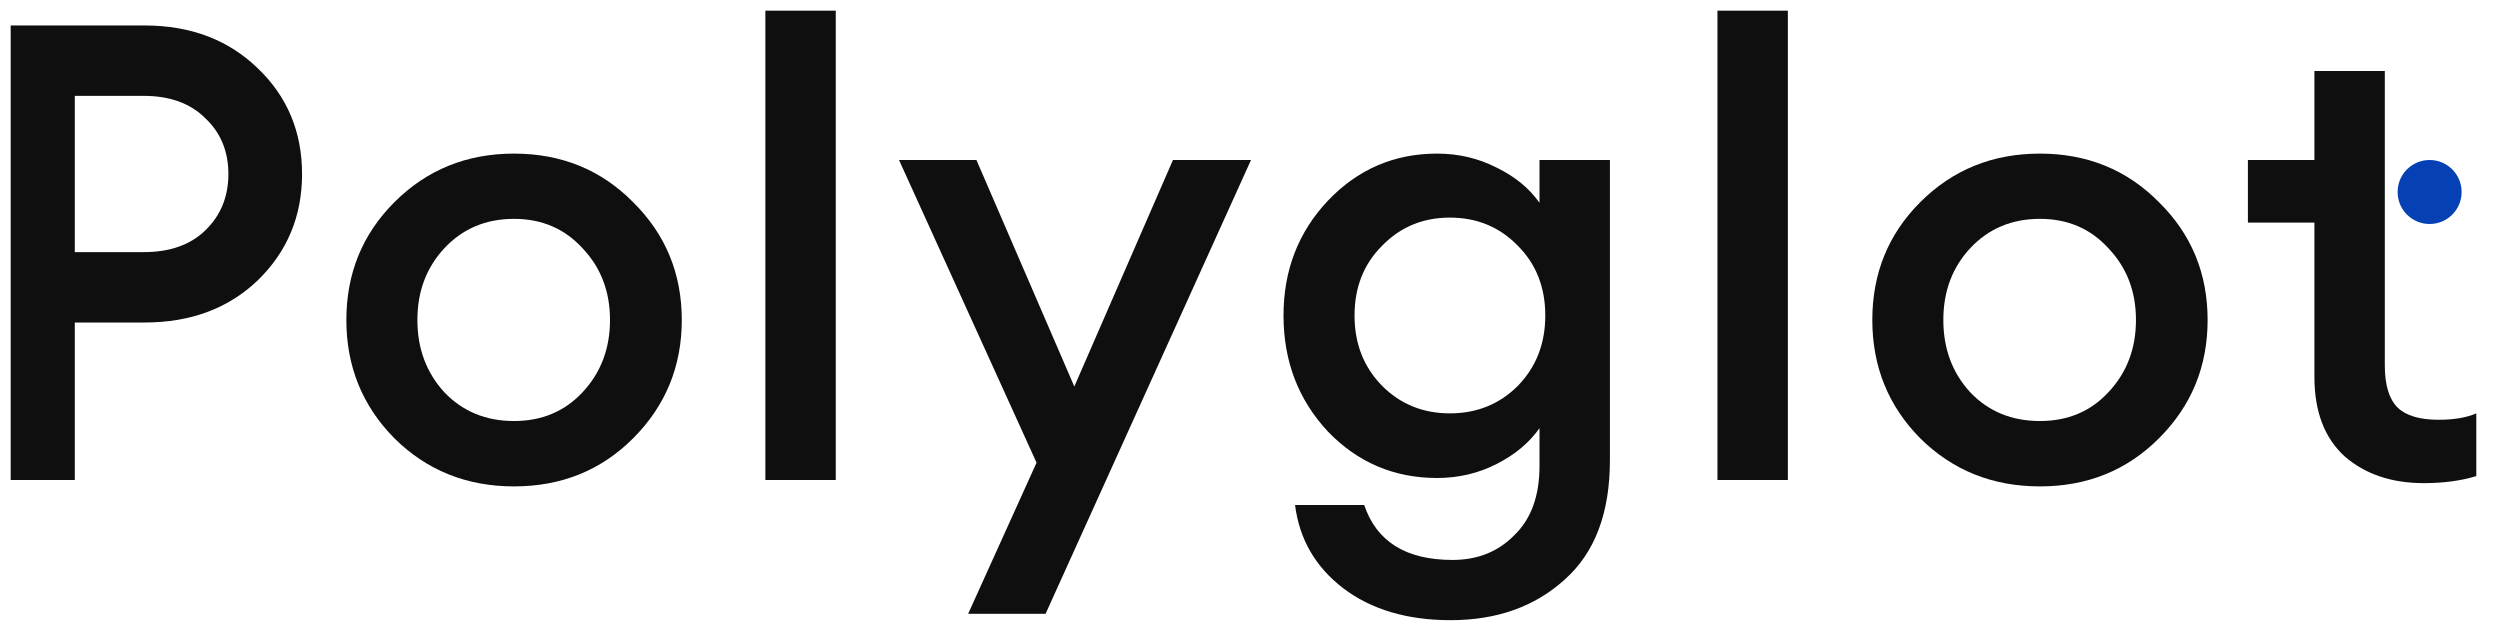
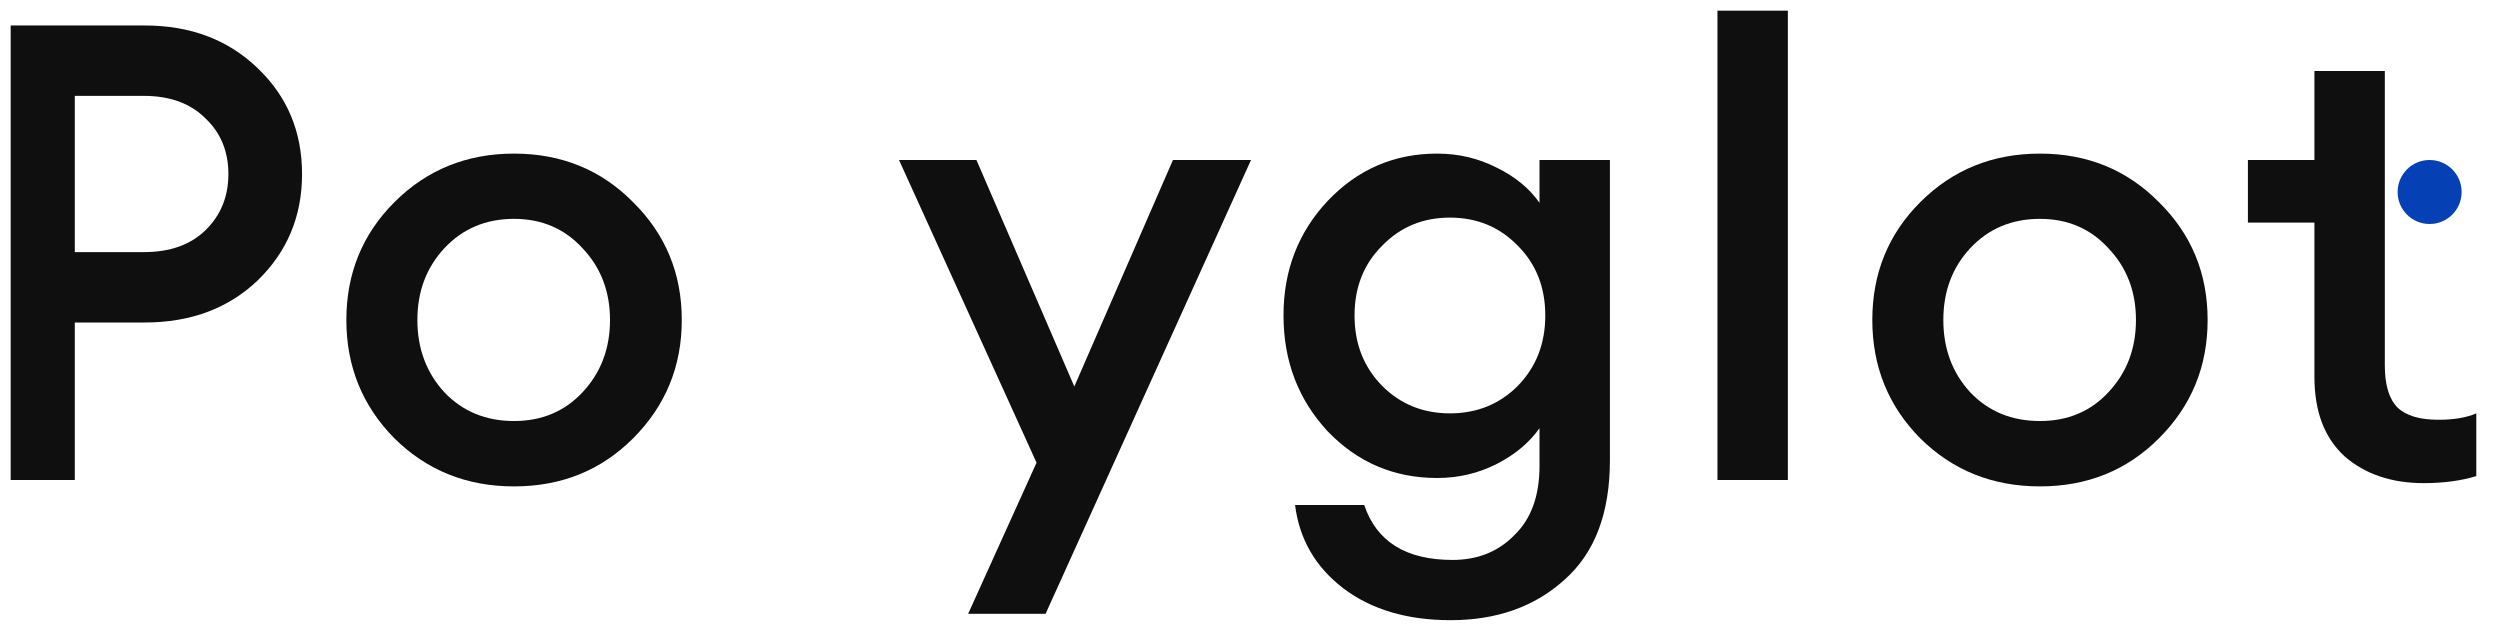
<svg xmlns="http://www.w3.org/2000/svg" width="199.219" height="51" viewBox="0 0 199.219 51" fill="none">
  <desc>
			Created with Pixso.
	</desc>
  <defs>
    <clipPath id="clip78_8847">
      <rect id="Logo " rx="0" width="197.2" height="49.3" transform="translate(0.85 0.85)" fill="white" fill-opacity="0" />
    </clipPath>
  </defs>
-   <rect id="Logo " rx="0" width="197.2" height="49.3" transform="translate(0.85 0.85)" fill="#FFFFFF" fill-opacity="0" />
  <g clip-path="url(#clip78_8847)">
    <path id="Vector" d="M20.55 5.45C22.89 7.69 24.07 10.5 24.07 13.87C24.07 17.23 22.89 20.05 20.55 22.33C18.2 24.58 15.19 25.7 11.52 25.7L5.96 25.7L5.96 38.25L0 38.25L0 2.03L11.52 2.03C15.19 2.03 18.2 3.17 20.55 5.45ZM16.37 18.35C17.59 17.16 18.2 15.67 18.2 13.87C18.2 12.07 17.59 10.58 16.37 9.43C15.18 8.24 13.54 7.64 11.47 7.64L5.96 7.64L5.96 20.09L11.47 20.09C13.54 20.09 15.18 19.51 16.37 18.35Z" fill="#0F0F0F" fill-opacity="1" fill-rule="nonzero" />
    <path id="Vector" d="M50.45 34.93C47.9 37.48 44.74 38.76 40.96 38.76C37.19 38.76 34.01 37.48 31.43 34.93C28.88 32.35 27.6 29.2 27.6 25.5C27.6 21.79 28.88 18.66 31.43 16.11C34.01 13.53 37.19 12.24 40.96 12.24C44.74 12.24 47.9 13.53 50.45 16.11C53.03 18.66 54.33 21.79 54.33 25.5C54.33 29.2 53.03 32.35 50.45 34.93ZM40.96 33.55C43.17 33.55 44.99 32.79 46.42 31.26C47.88 29.7 48.61 27.78 48.61 25.5C48.61 23.22 47.88 21.32 46.42 19.78C44.99 18.22 43.17 17.44 40.96 17.44C38.72 17.44 36.87 18.22 35.41 19.78C33.98 21.32 33.26 23.22 33.26 25.5C33.26 27.78 33.98 29.7 35.41 31.26C36.87 32.79 38.72 33.55 40.96 33.55Z" fill="#0F0F0F" fill-opacity="1" fill-rule="nonzero" />
-     <path id="Vector" d="M60.99 38.25L60.99 0L66.6 0L66.6 38.25L60.99 38.25Z" fill="#0F0F0F" fill-opacity="1" fill-rule="nonzero" />
    <path id="Vector" d="M83.32 48.91L77.15 48.91L82.6 36.87L71.64 12.75L77.81 12.75L85.61 30.8L93.47 12.75L99.69 12.75L83.32 48.91Z" fill="#0F0F0F" fill-opacity="1" fill-rule="nonzero" />
    <path id="Vector" d="M115.59 49.42C112.13 49.42 109.27 48.57 107.03 46.87C104.82 45.17 103.54 42.96 103.2 40.24L108.71 40.24C109.69 43.16 112.04 44.62 115.75 44.62C117.75 44.62 119.4 43.96 120.69 42.63C122.02 41.34 122.68 39.51 122.68 37.12L122.68 34.12C121.87 35.27 120.73 36.23 119.27 36.97C117.8 37.72 116.22 38.09 114.52 38.09C111.09 38.09 108.18 36.85 105.8 34.37C103.46 31.85 102.28 28.78 102.28 25.14C102.28 21.54 103.46 18.5 105.8 16.01C108.18 13.5 111.09 12.24 114.52 12.24C116.22 12.24 117.8 12.61 119.27 13.36C120.73 14.07 121.87 15.01 122.68 16.16L122.68 12.75L128.29 12.75L128.29 36.67C128.29 40.88 127.09 44.06 124.67 46.2C122.29 48.35 119.27 49.42 115.59 49.42ZM110.14 30.75C111.6 32.21 113.4 32.94 115.54 32.94C117.68 32.94 119.49 32.21 120.95 30.75C122.41 29.25 123.14 27.39 123.14 25.14C123.14 22.9 122.41 21.04 120.95 19.58C119.49 18.08 117.68 17.34 115.54 17.34C113.4 17.34 111.6 18.08 110.14 19.58C108.67 21.04 107.94 22.9 107.94 25.14C107.94 27.39 108.67 29.25 110.14 30.75Z" fill="#0F0F0F" fill-opacity="1" fill-rule="nonzero" />
    <path id="Vector" d="M136.86 38.25L136.86 0L142.47 0L142.47 38.25L136.86 38.25Z" fill="#0F0F0F" fill-opacity="1" fill-rule="nonzero" />
    <path id="Vector" d="M172.04 34.93C169.49 37.48 166.33 38.76 162.56 38.76C158.78 38.76 155.6 37.48 153.02 34.93C150.47 32.35 149.2 29.2 149.2 25.5C149.2 21.79 150.47 18.66 153.02 16.11C155.6 13.53 158.78 12.24 162.56 12.24C166.33 12.24 169.49 13.53 172.04 16.11C174.63 18.66 175.92 21.79 175.92 25.5C175.92 29.2 174.63 32.35 172.04 34.93ZM162.56 33.55C164.77 33.55 166.59 32.79 168.01 31.26C169.48 29.7 170.21 27.78 170.21 25.5C170.21 23.22 169.48 21.32 168.01 19.78C166.59 18.22 164.77 17.44 162.56 17.44C160.31 17.44 158.46 18.22 157 19.78C155.57 21.32 154.86 23.22 154.86 25.5C154.86 27.78 155.57 29.7 157 31.26C158.46 32.79 160.31 33.55 162.56 33.55Z" fill="#0F0F0F" fill-opacity="1" fill-rule="nonzero" />
    <path id="Vector" d="M193.15 38.5C190.57 38.5 188.46 37.78 186.83 36.36C185.23 34.89 184.43 32.79 184.43 30.03L184.43 17.74L179.13 17.74L179.13 12.75L184.43 12.75L184.43 5.66L190.04 5.66L190.04 12.75L190.04 17.74L190.04 29.12C190.04 30.68 190.38 31.8 191.06 32.48C191.74 33.13 192.83 33.45 194.32 33.45C195.55 33.45 196.55 33.28 197.33 32.94L197.33 37.94C196.11 38.31 194.72 38.5 193.15 38.5Z" fill="#0F0F0F" fill-opacity="1" fill-rule="nonzero" />
    <path id="Vector" d="M196.16 15.3C196.16 13.89 195.02 12.75 193.61 12.75C192.2 12.75 191.06 13.89 191.06 15.3C191.06 16.71 192.2 17.85 193.61 17.85C195.02 17.85 196.16 16.71 196.16 15.3Z" fill="#0541B5" fill-opacity="1" fill-rule="evenodd" />
  </g>
</svg>